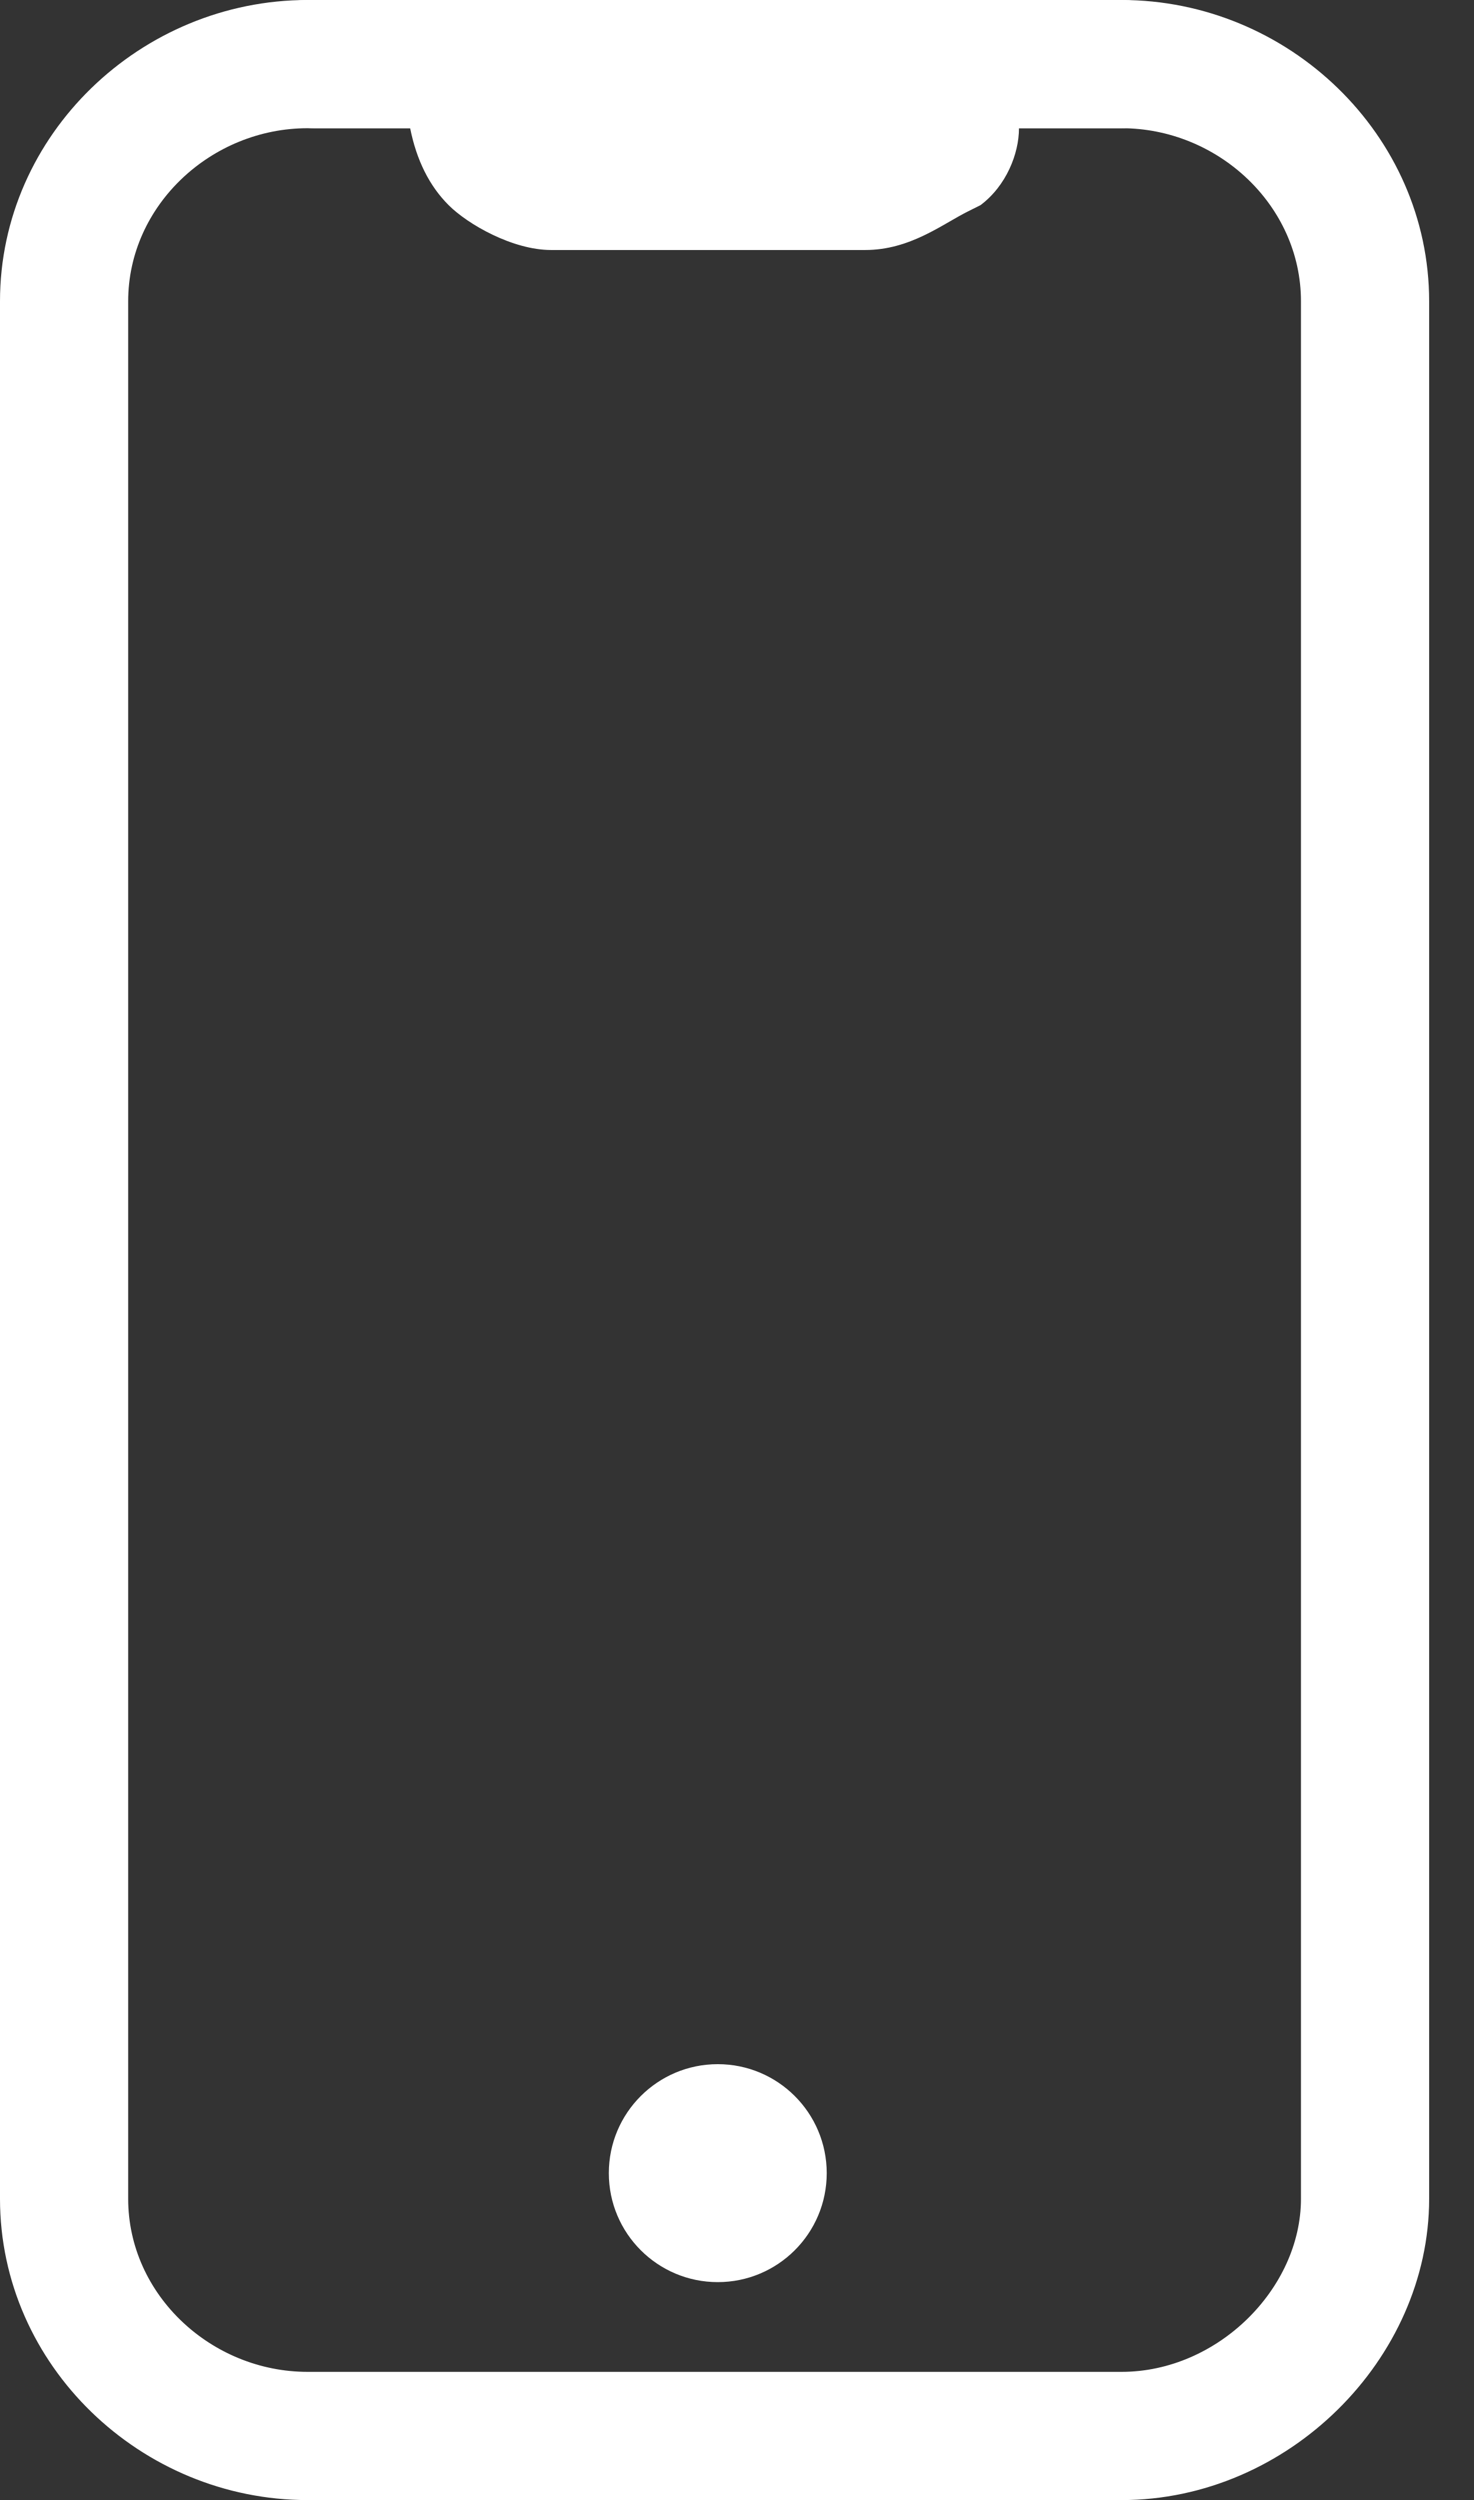
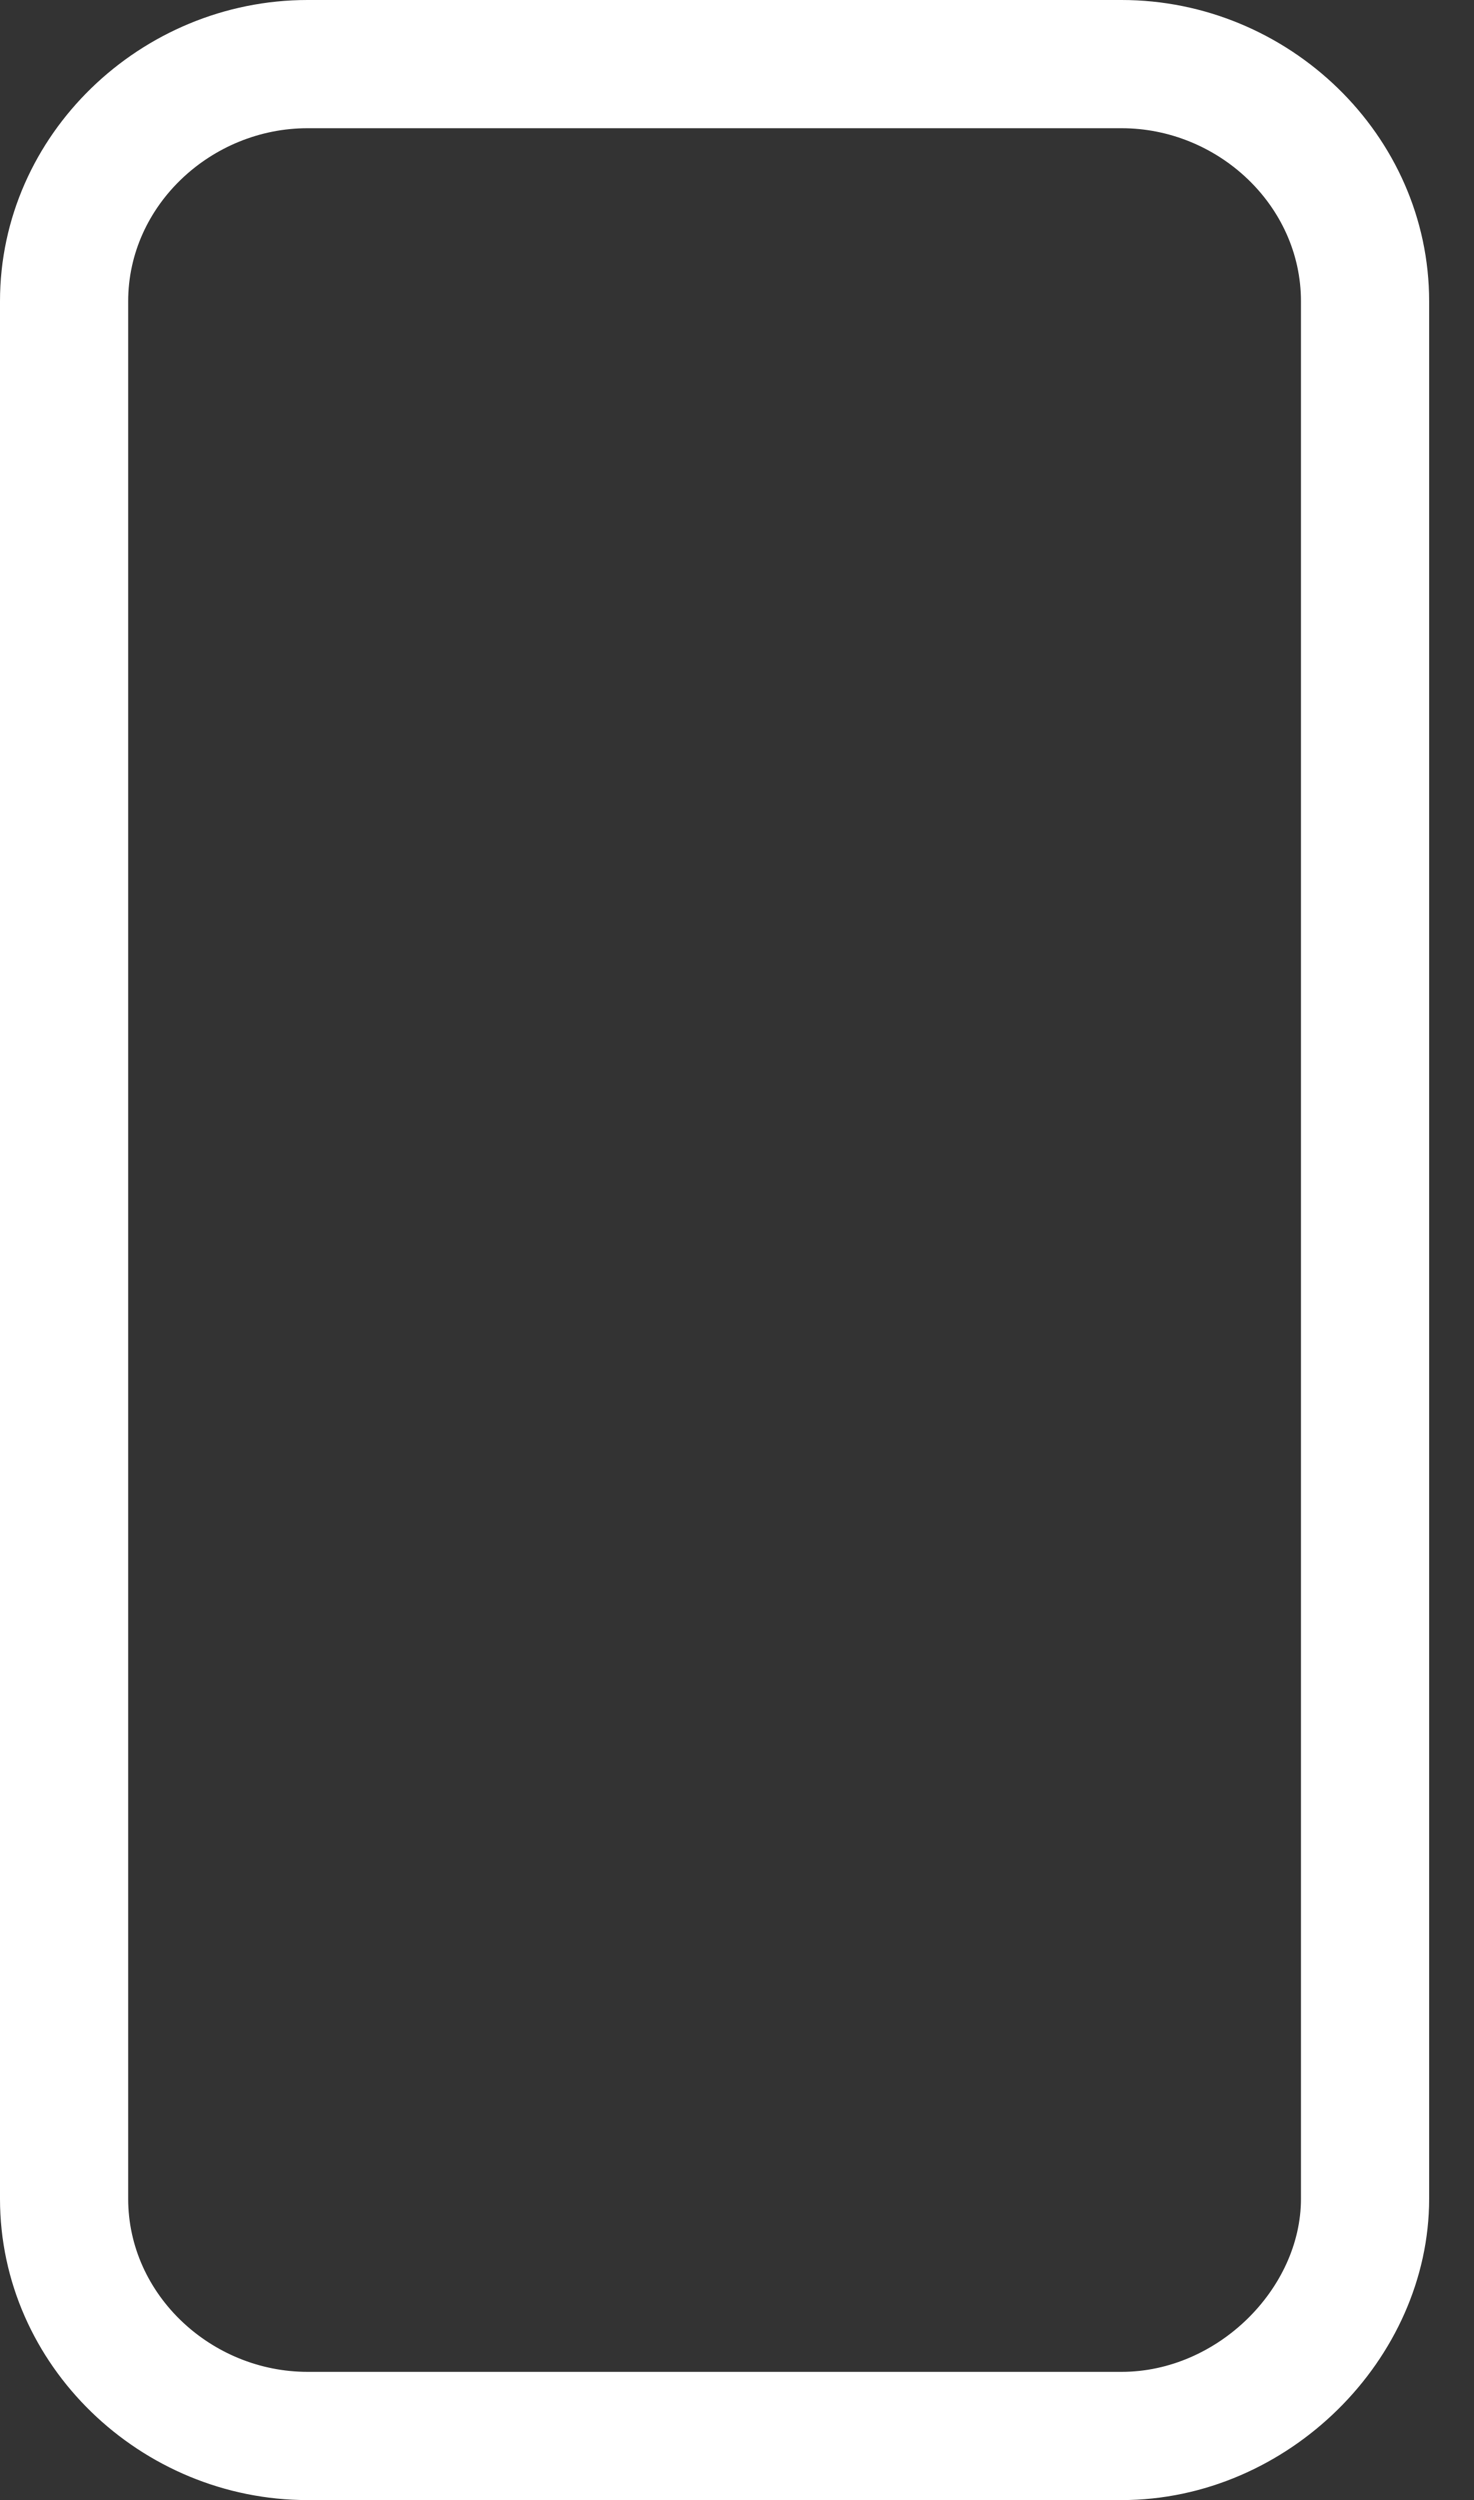
<svg xmlns="http://www.w3.org/2000/svg" viewBox="0 0 23 39">
  <rect x="0" y="0" width="23" height="39" fill="#333333" stroke="none" />
  <defs>
    <style>      .cls-1 {        fill: #fff;      }    </style>
  </defs>
  <g>
    <g id="Capa_1">
      <path class="cls-1" d="M17.5,39H4.8c-2.6,0-4.8-2.1-4.8-4.7V4.7C0,2.1,2.2,0,4.8,0h12.7C20.1,0,22.3,2.1,22.3,4.7v29.6c0,2.5-2.2,4.7-4.8,4.7ZM4.8,2c-1.5,0-2.8,1.2-2.8,2.7v29.6c0,1.5,1.3,2.7,2.8,2.7h12.7c1.5,0,2.8-1.3,2.8-2.7V4.7c0-1.5-1.3-2.7-2.8-2.7H4.8Z" />
-       <path class="cls-1" d="M13.6,3.9h-5c-.6,0-1.3-.4-1.6-.7-.3-.3-.5-.7-.6-1.2h-1.5c-.6,0-1-.4-1-1S4.2,0,4.8,0h1.9C6.9,0,7.5,0,7.8.5c.2.2.5.5.5,1.1,0,0,0,.1.1.2,0,0,.2,0,.2.1h5c0,0,.2,0,.3-.1,0,0,0-.1,0-.2,0-.2,0-.3.1-.4l.2-.4c.1-.2.3-.4.5-.5l.5-.2C15.3,0,15.5,0,15.6,0h1.9c.6,0,1,.4,1,1s-.4,1-1,1h-1.6c0,.4-.2.9-.6,1.2,0,0,0,0-.2.1-.4.2-.9.6-1.6.6ZM6.8,2h0,0Z" />
-       <circle class="cls-1" cx="11.2" cy="33.9" r="1.7" />
    </g>
  </g>
</svg>